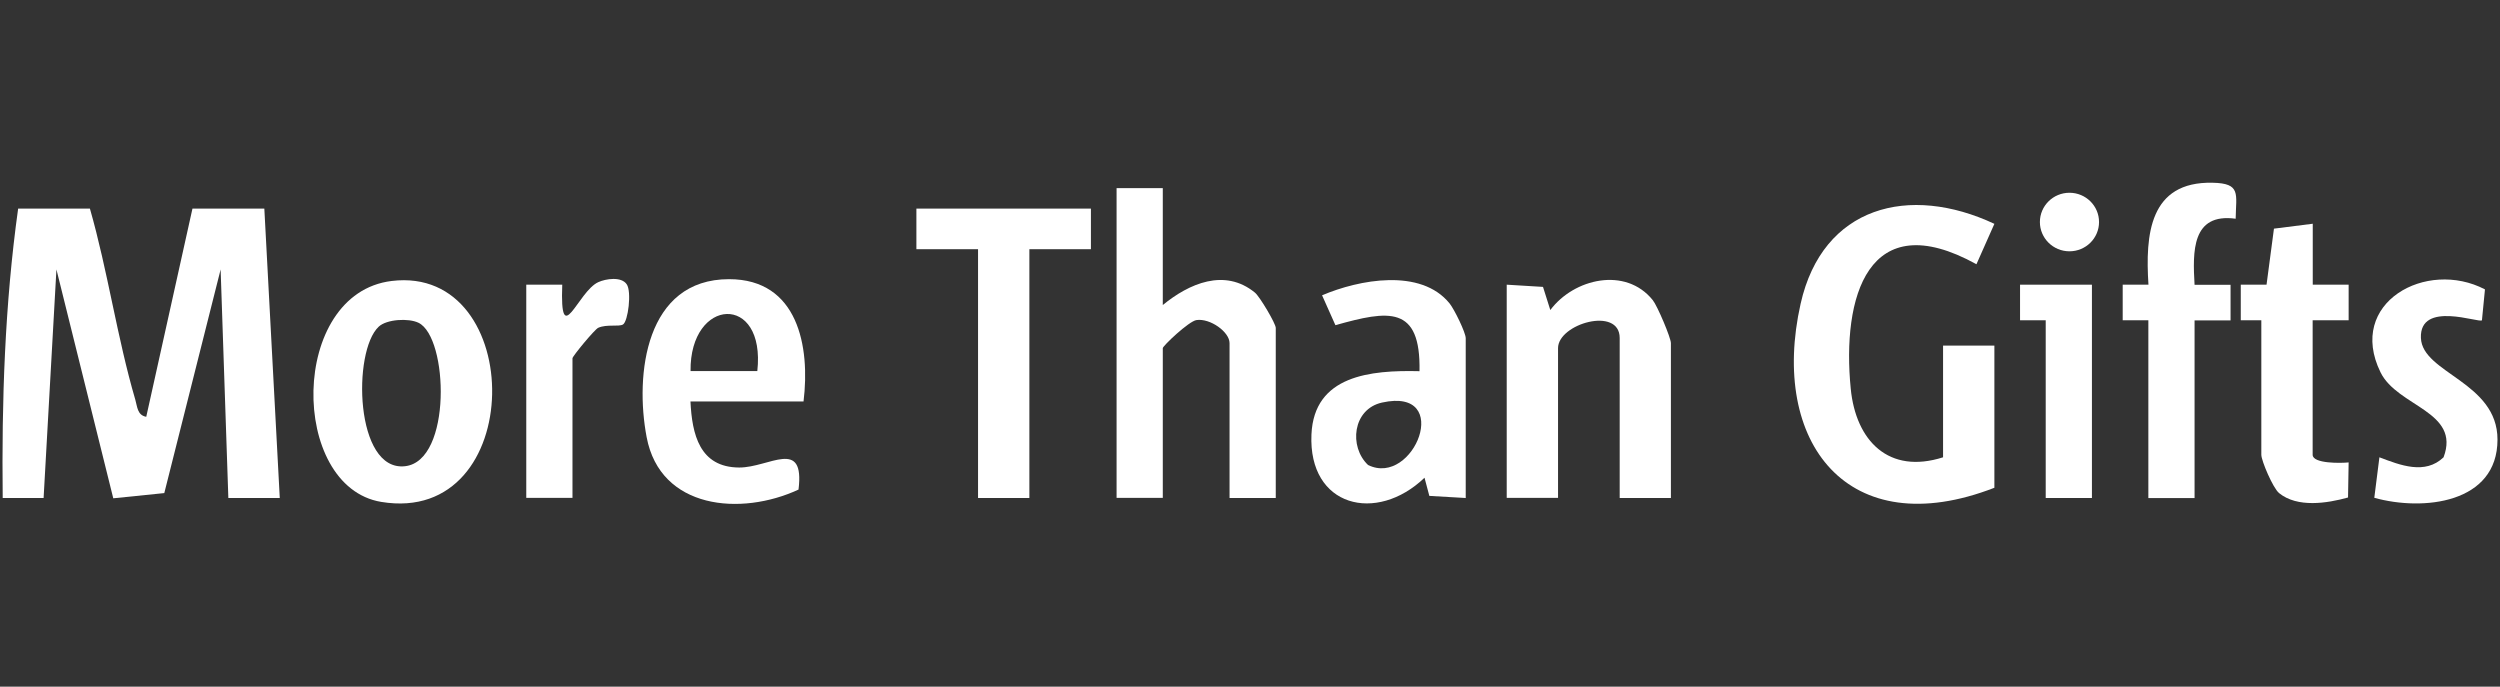
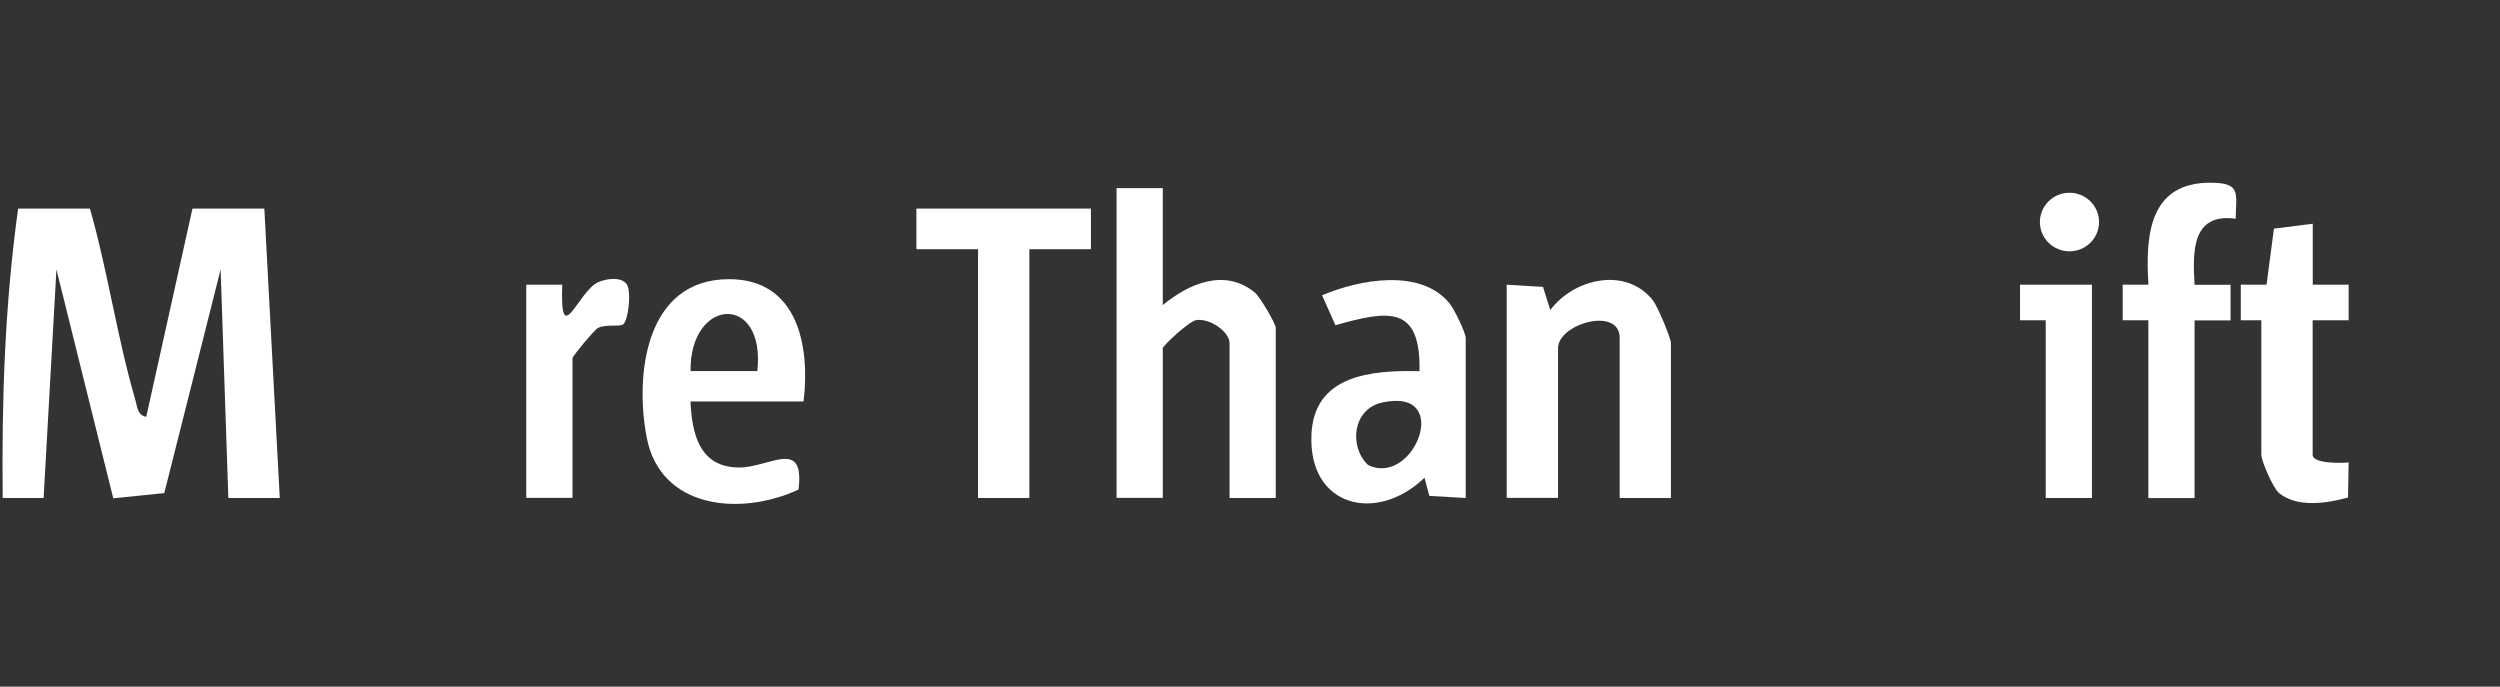
<svg xmlns="http://www.w3.org/2000/svg" id="Calque_1" version="1.1" viewBox="0 0 249.4 68.5">
  <rect x="0" y="0" width="249.4" height="68.5" fill="#333333" stroke="none" />
  <defs>
    <style>
      .st0 {
        fill: #fff;
      }
    </style>
  </defs>
  <path class="st0" d="M8.97,20.81c1.77,6.17,2.73,12.94,4.53,19.07.2.68.19,1.54,1.09,1.7l4.61-20.77h7.17l1.54,28.87h-5.13s-.77-22.8-.77-22.8l-5.62,22.31-5.09.52-5.67-22.83-1.28,22.8H.27c-.11-9.64.21-19.33,1.54-28.87h7.17Z" />
-   <path class="st0" d="M198.96,48.66c-14.61,5.67-22.44-4.53-19.33-18.36,2.19-9.75,10.84-11.95,19.33-7.97l-1.79,4.03c-10.86-6-13.44,3.34-12.54,12.42.51,5.21,3.8,8.57,9.21,6.84v-11.14h5.12v14.18Z" />
  <path class="st0" d="M116,18.78v11.65c2.61-2.14,6.17-3.71,9.19-1.24.48.39,2.08,3.09,2.08,3.52v16.97h-4.61v-15.45c0-1.12-1.94-2.5-3.3-2.3-.76.11-3.36,2.58-3.36,2.8v14.94h-4.61v-30.9h4.61Z" />
  <path class="st0" d="M166.7,49.68h-5.12v-15.96c0-3.19-6.15-1.42-6.15,1.01v14.94h-5.12v-21.27l3.62.22.73,2.31c2.34-3.14,7.51-4.36,10.22-.99.46.57,1.81,3.76,1.81,4.29v15.45Z" />
-   <path class="st0" d="M39.07,28.03c13.52-1.65,13.56,24.46-1.04,22.04-9.17-1.52-9.2-20.79,1.04-22.04ZM37.78,32.59c-2.63,2.45-2.38,14.47,2.62,13.92,4.71-.51,4.33-12.87,1.35-14.31-.99-.48-3.17-.36-3.97.39Z" />
  <path class="st0" d="M146.21,49.68l-3.62-.21-.48-1.81c-4.8,4.6-11.6,2.91-11.28-4.32.26-5.89,5.88-6.43,10.78-6.31.13-6.61-3.09-6.08-8.39-4.59l-1.33-2.98c3.68-1.57,9.85-2.74,12.72.81.47.58,1.61,2.91,1.61,3.47v15.96ZM137.87,40.16c-2.94.65-3.32,4.41-1.39,6.23,4.57,2.24,8.54-7.82,1.39-6.23Z" />
  <path class="st0" d="M80.15,40.05h-11.27c.16,3.27.9,6.57,4.86,6.59,3,.01,6.56-3.01,5.92,2.2-5.75,2.67-13.79,1.96-15.15-5.22-1.19-6.26-.12-15.77,8.22-15.77,6.89,0,8.1,6.73,7.43,12.2ZM75.55,37.02c.86-7.81-6.75-7.38-6.66,0h6.66Z" />
  <polygon class="st0" points="108.83 20.81 108.83 24.86 102.69 24.86 102.69 49.68 97.57 49.68 97.57 24.86 91.42 24.86 91.42 20.81 108.83 20.81" />
  <path class="st0" d="M214.32,31.95h-2.56s0-3.55,0-3.55h2.57c-.32-4.98.08-10.31,6.4-10.17,2.85.06,2.34,1.1,2.3,3.59-4.4-.6-4.29,3.29-4.1,6.59h3.59s0,3.55,0,3.55h-3.59s0,17.73,0,17.73h-4.61v-17.73Z" />
  <path class="st0" d="M225.59,31.95h-2.05s0-3.55,0-3.55h2.57s.74-5.59.74-5.59l3.87-.49v6.08s3.58,0,3.58,0v3.55s-3.59,0-3.59,0v13.42c0,.9,2.86.84,3.59.76l-.06,3.5c-2.08.58-5.05,1.05-6.88-.44-.61-.5-1.77-3.23-1.77-3.82v-13.42Z" />
-   <path class="st0" d="M247.6,31.95c-.23.32-6.24-2.01-6.09,1.77.14,3.52,7.64,4.38,7.64,10.13,0,6.38-7.43,7.17-12.29,5.81l.51-4.04c2.08.79,4.55,1.77,6.4,0,1.73-4.6-4.6-5.03-6.29-8.48-3.4-6.94,4.58-11.33,10.42-8.27l-.3,3.07Z" />
  <path class="st0" d="M52.5,28.4h3.59c-.25,6.63,1.55.68,3.59-.25.76-.35,2.31-.58,2.84.21.51.72.14,3.7-.37,4.01-.42.25-1.61-.05-2.47.33-.36.16-2.57,2.84-2.57,3.04v13.93h-4.61v-21.27Z" />
  <polygon class="st0" points="208.69 28.4 208.69 49.68 204.08 49.68 204.08 31.95 201.52 31.95 201.52 28.4 208.69 28.4" />
  <ellipse class="st0" cx="206.45" cy="22.15" rx="2.95" ry="2.92" />
</svg>